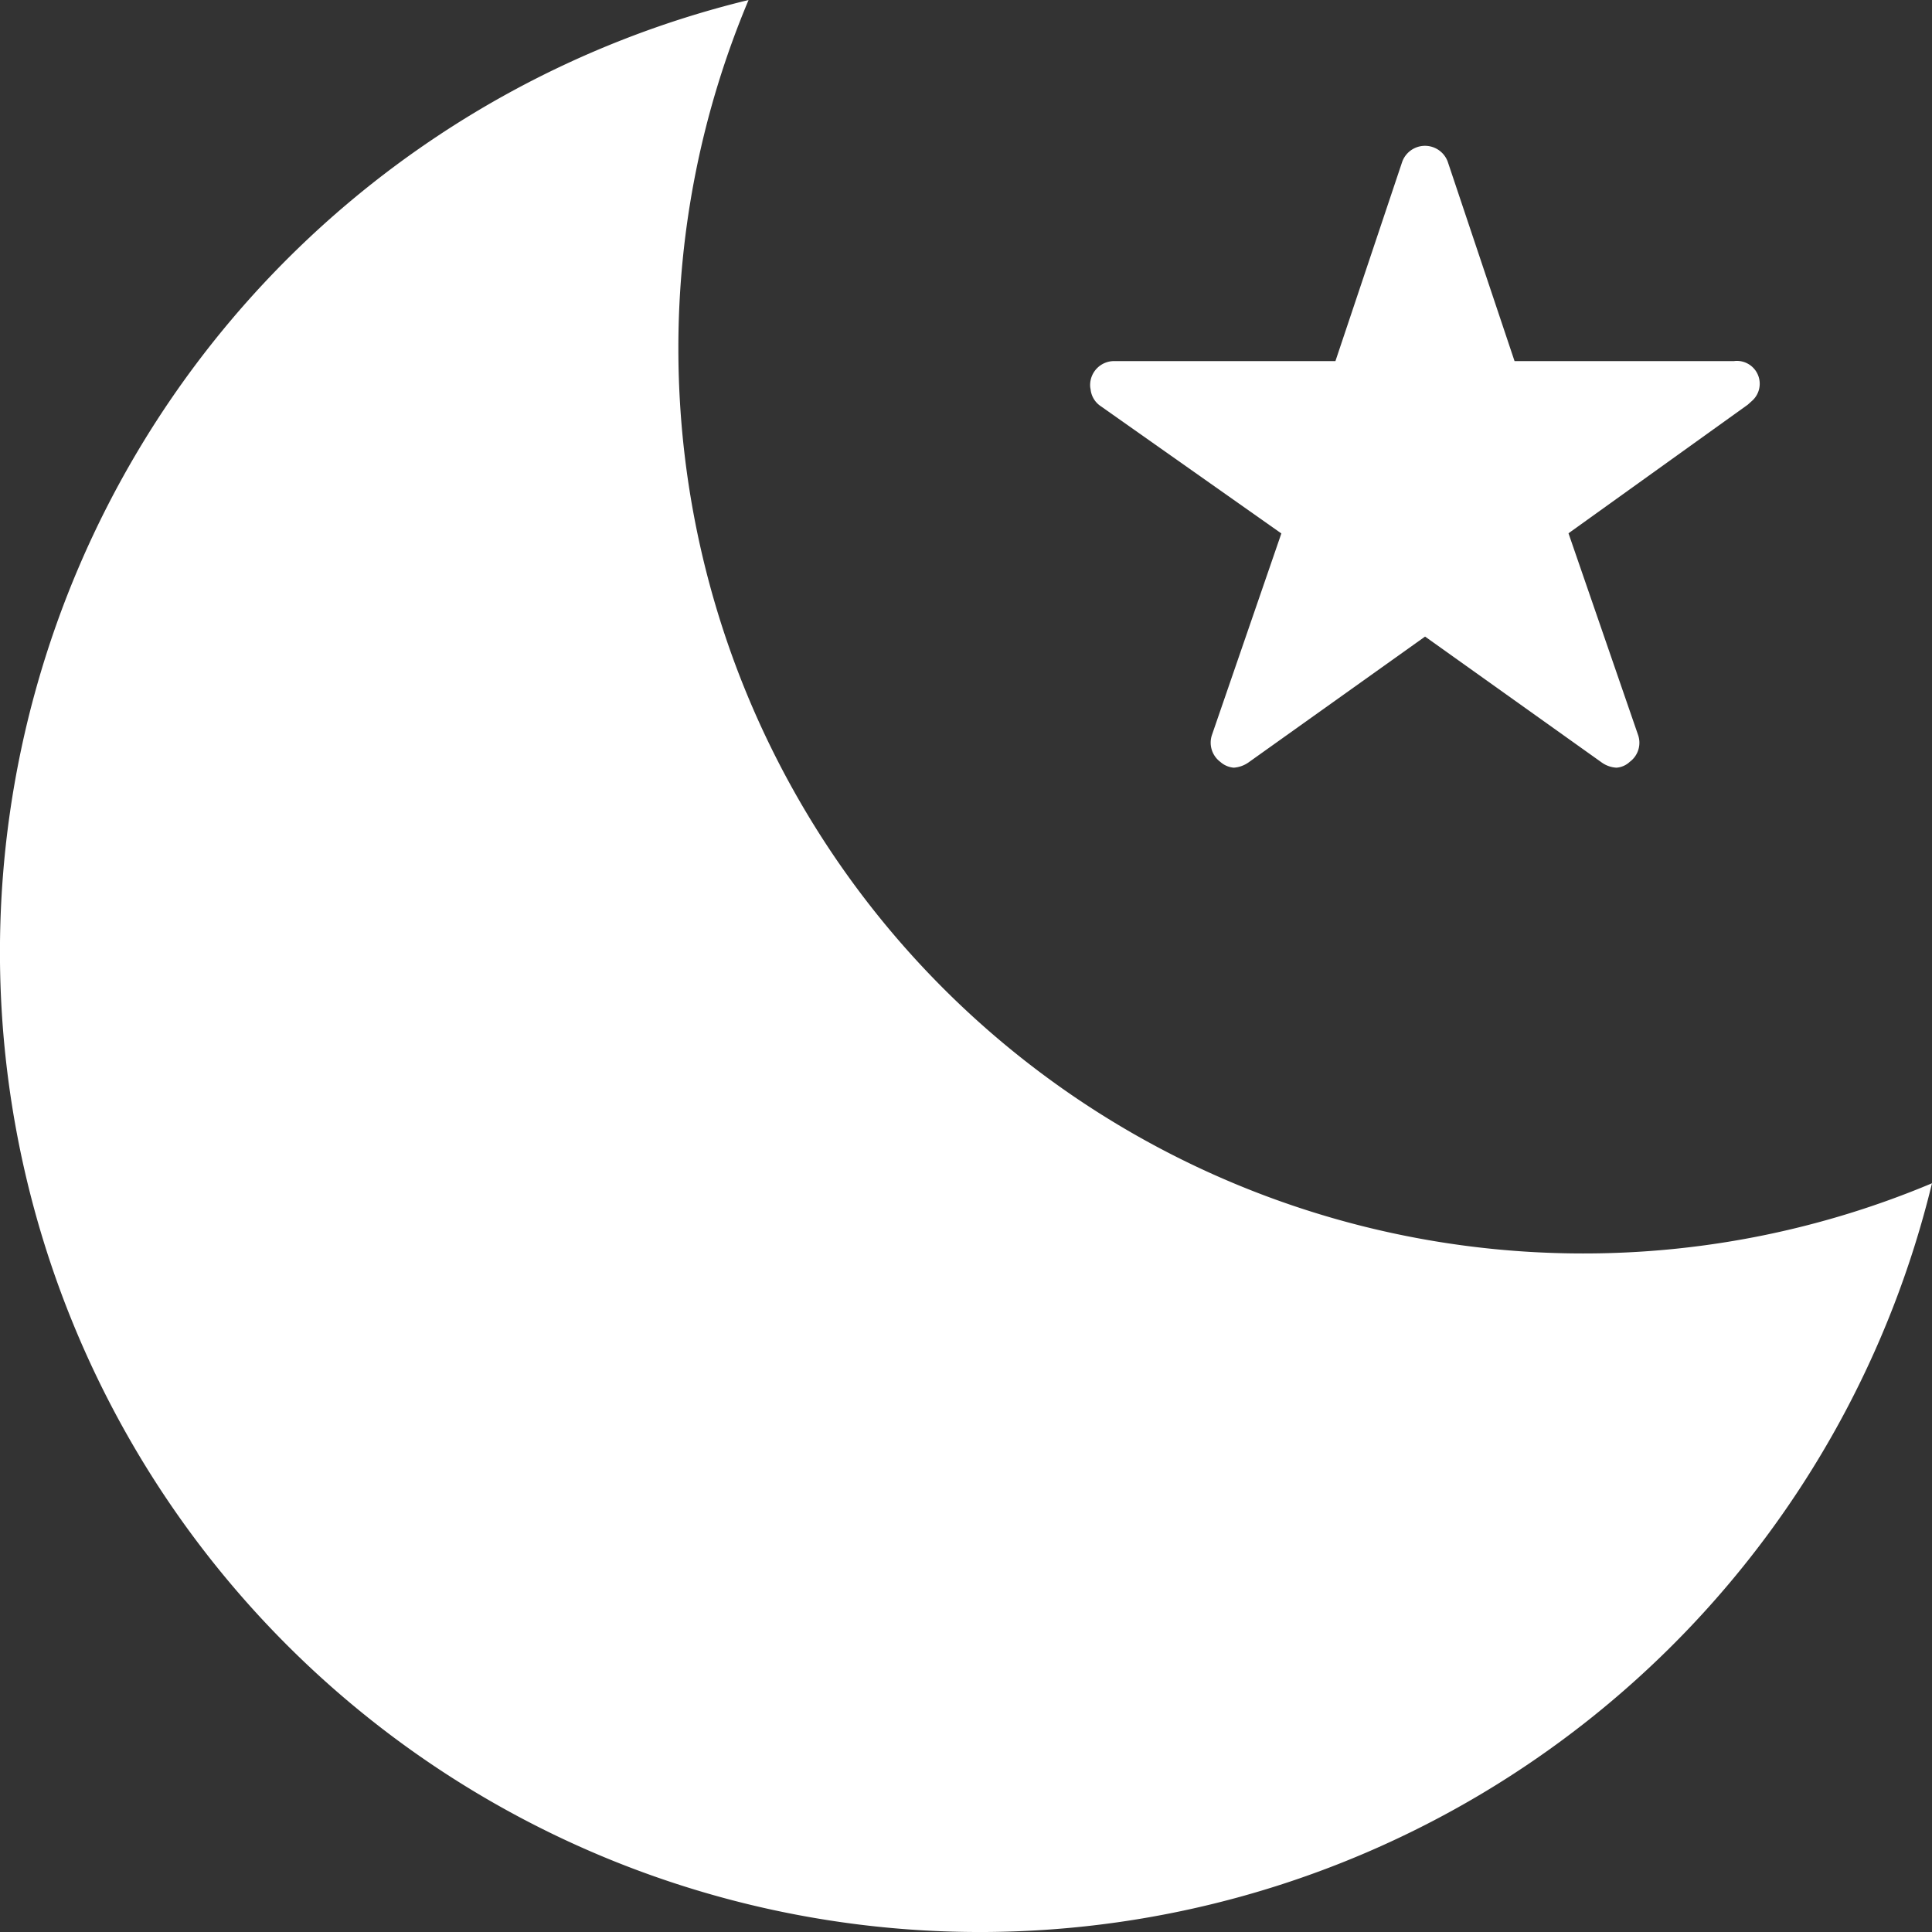
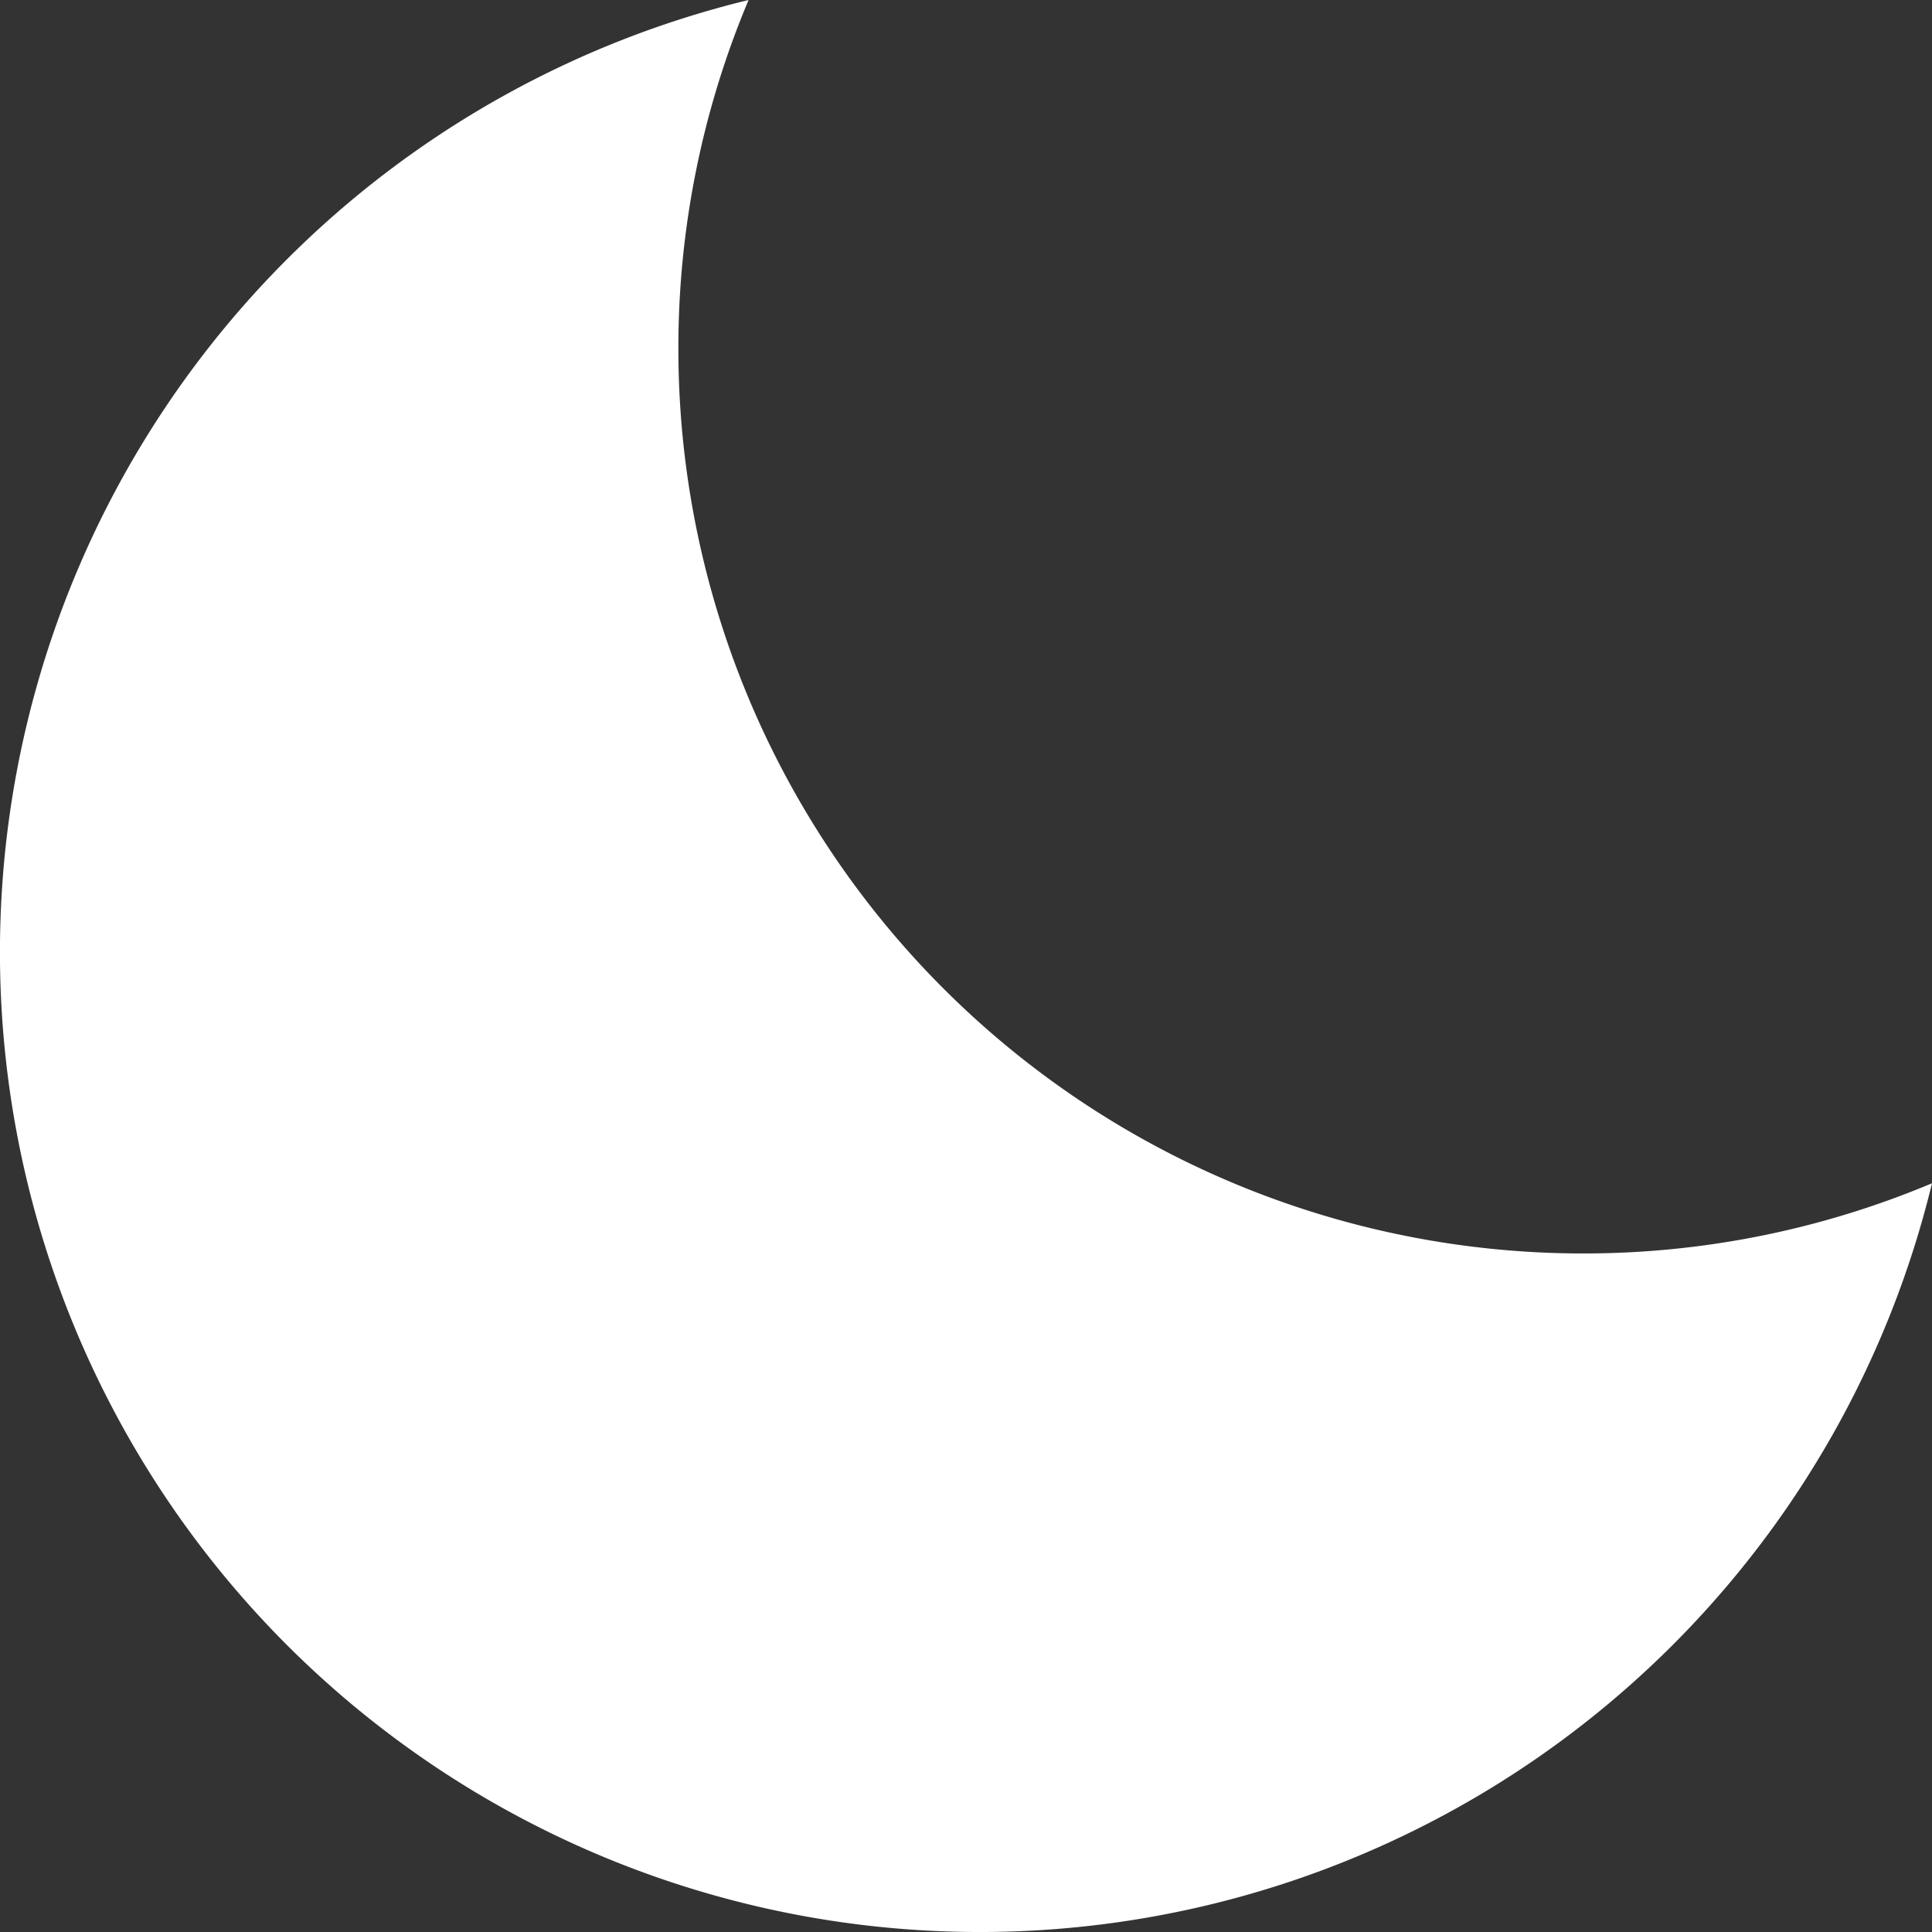
<svg xmlns="http://www.w3.org/2000/svg" width="46.405" height="46.405" viewBox="0 0 46.405 46.405">
  <rect x="0" y="0" width="46.405" height="46.405" fill="#333333" stroke="none" />
  <g id="グループ_3561" data-name="グループ 3561" transform="translate(-937.215 -235.215)">
    <path id="Icon_ionic-md-moon" data-name="Icon ionic-md-moon" d="M19.88,11.964a21.541,21.541,0,0,1,1.686-8.385A23.535,23.535,0,1,0,49.991,32a21.582,21.582,0,0,1-8.385,1.686A21.732,21.732,0,0,1,19.88,11.964Z" transform="translate(933.629 231.636)" fill="#fff" />
-     <path id="Icon_ionic-ios-star" data-name="Icon ionic-ios-star" d="M17.726,8.546H12.444l-1.605-4.79a.582.582,0,0,0-1.092,0L8.142,8.546H2.825a.576.576,0,0,0-.575.575.422.422,0,0,0,.011.1.552.552,0,0,0,.241.406l4.341,3.059L5.176,17.526a.576.576,0,0,0,.2.646.556.556,0,0,0,.323.14.7.7,0,0,0,.359-.129l4.237-3.02,4.237,3.02a.673.673,0,0,0,.359.129.516.516,0,0,0,.32-.14.569.569,0,0,0,.2-.646L13.74,12.682l4.305-3.088.1-.09a.549.549,0,0,0-.424-.959Z" transform="translate(961.149 235.342)" fill="#fff" />
  </g>
</svg>